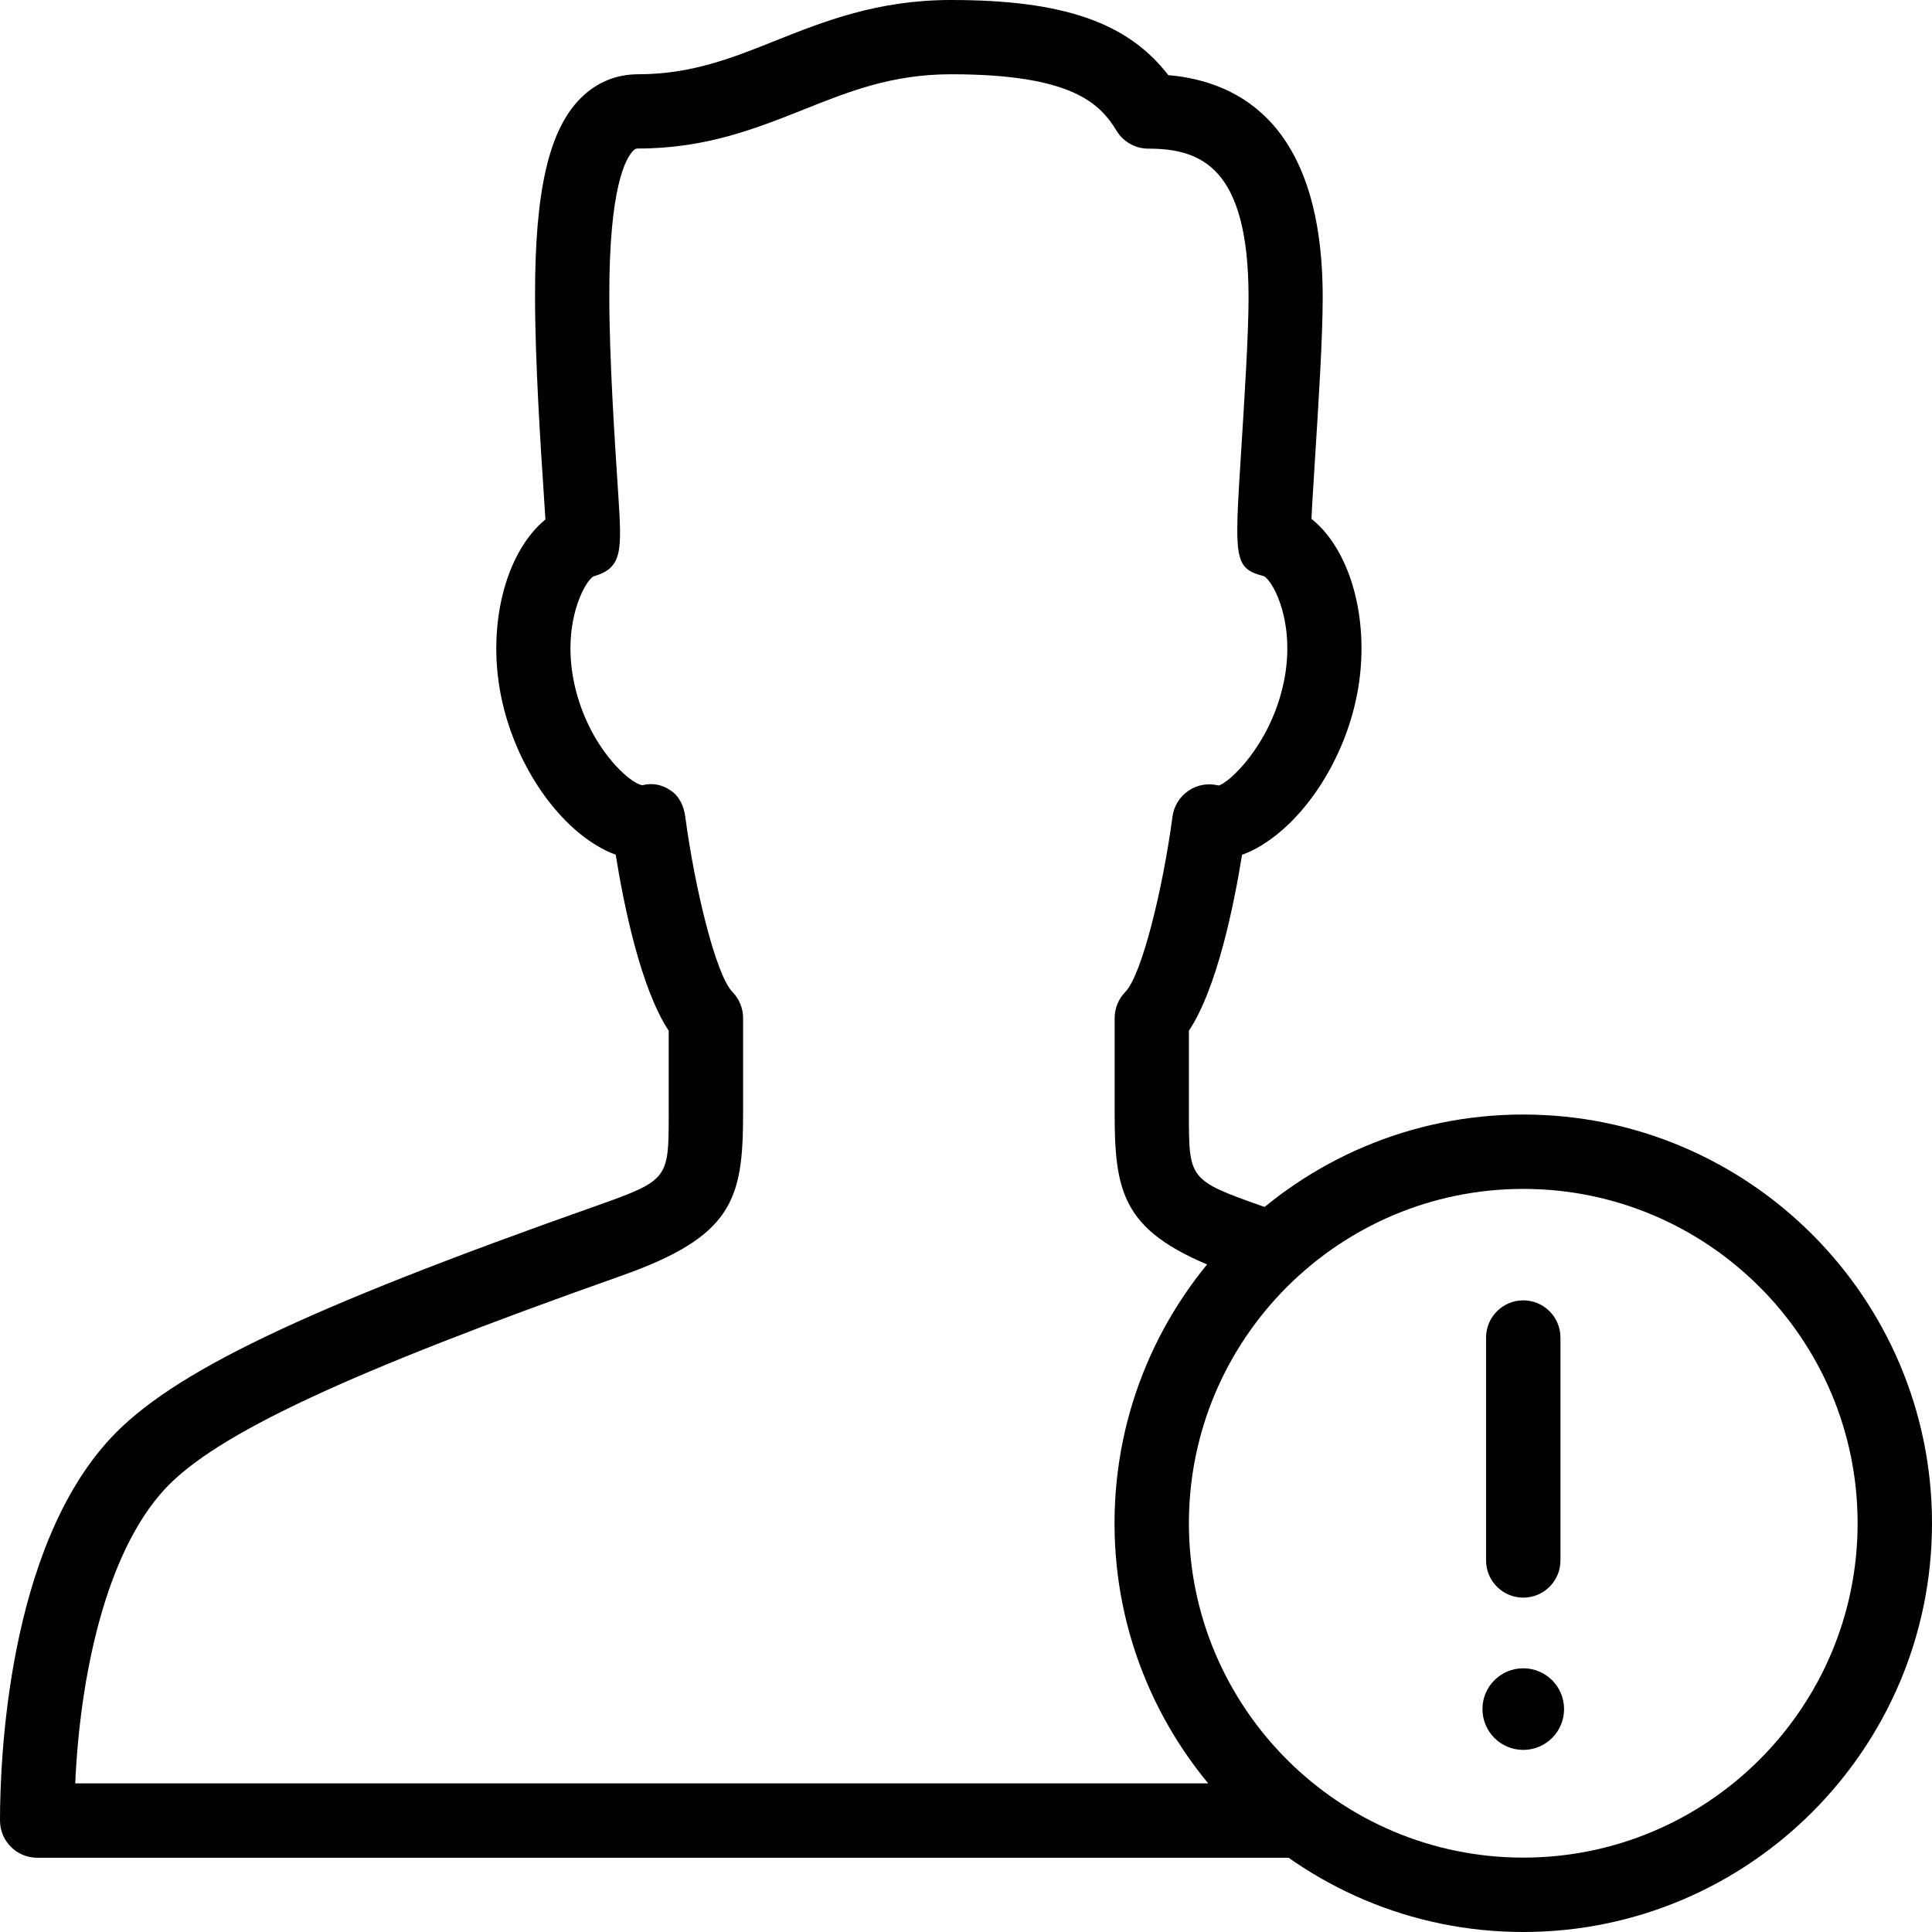
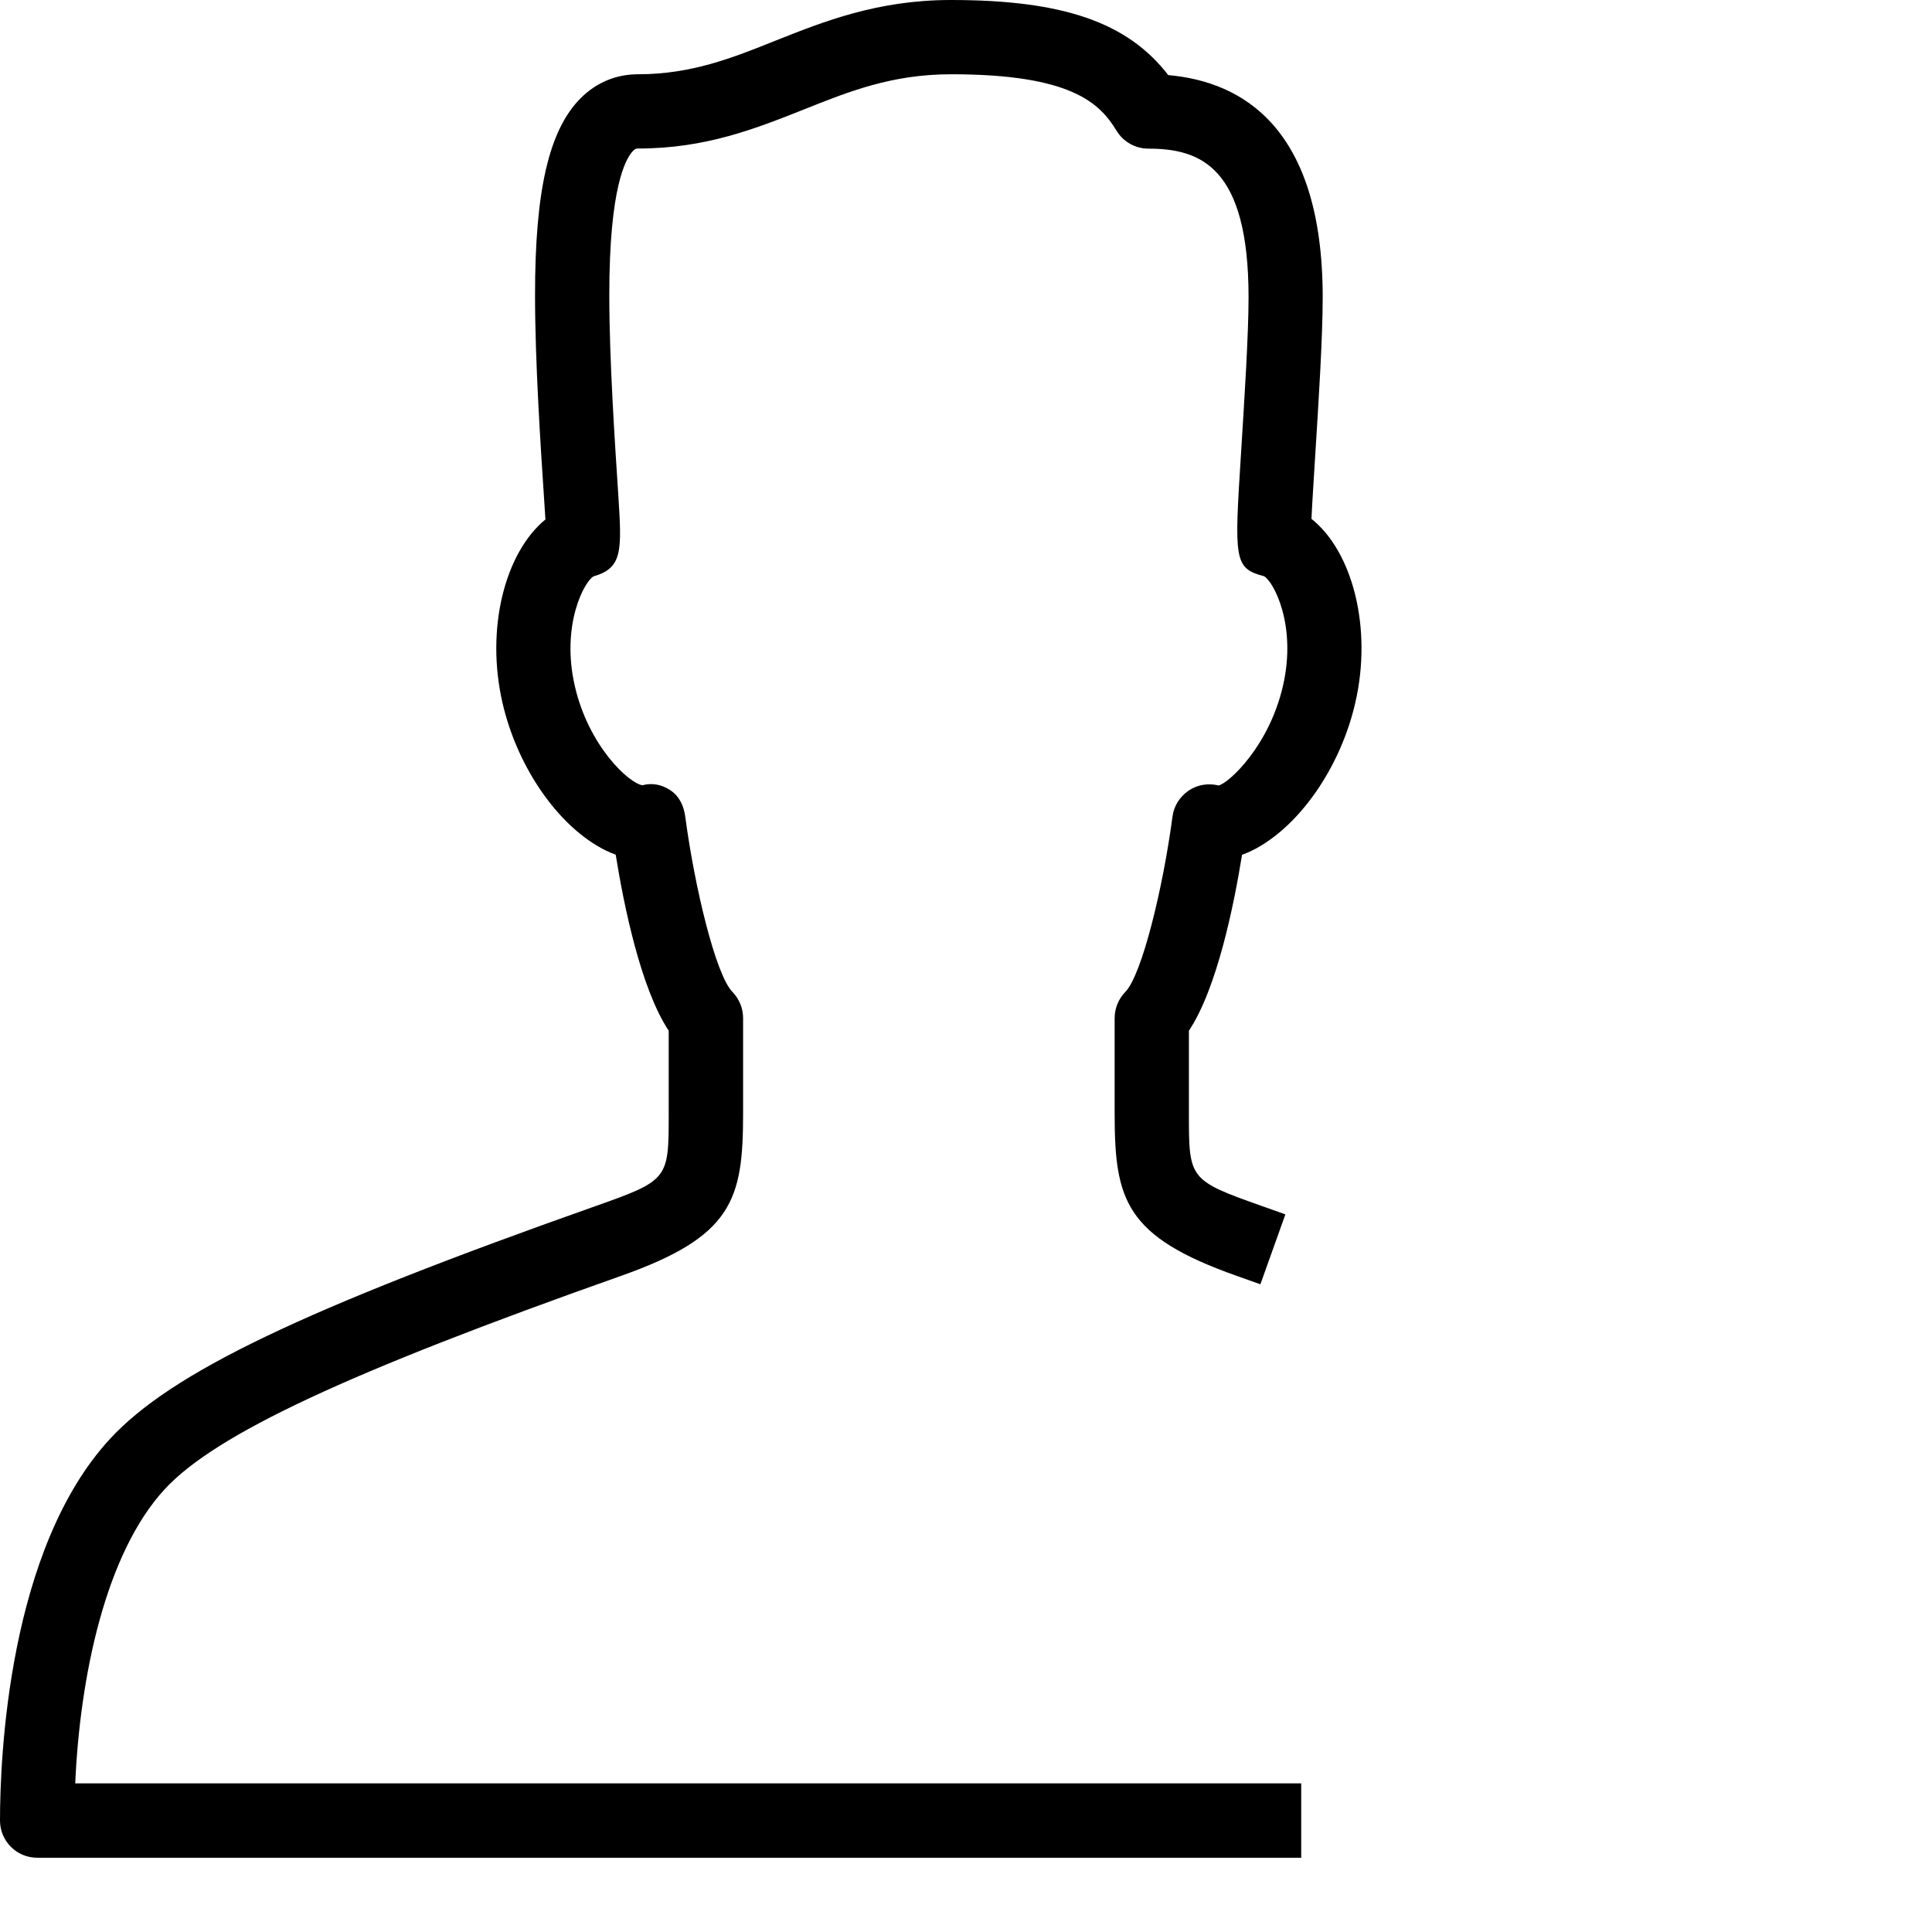
<svg xmlns="http://www.w3.org/2000/svg" version="1.1" id="Calque_1" x="0px" y="0px" viewBox="0 0 16 16" style="enable-background:new 0 0 16 16;" xml:space="preserve">
  <g>
    <path d="M10.775,15.385H0.308C0.138,15.385,0,15.247,0,15.077c0-0.511,0.066-2.248,0.913-3.163c0.506-0.547,1.597-1.07,4.023-1.927   c0.602-0.213,0.602-0.224,0.602-0.766V8.536C5.305,8.184,5.165,7.49,5.099,7.078C5.048,7.06,4.995,7.035,4.938,7   C4.582,6.784,4.277,6.322,4.162,5.823c-0.143-0.616,0.02-1.247,0.355-1.521C4.514,4.25,4.509,4.188,4.505,4.117   c-0.028-0.42-0.074-1.122-0.074-1.669C4.43,1.58,4.546,1.076,4.809,0.813c0.13-0.13,0.294-0.198,0.475-0.198   c0.442,0,0.781-0.135,1.14-0.279C6.819,0.179,7.266,0,7.875,0c0.923,0,1.461,0.182,1.8,0.622c0.618,0.054,1.279,0.44,1.279,1.84   c0,0.334-0.035,0.884-0.063,1.326c-0.011,0.181-0.024,0.377-0.03,0.509c0.34,0.27,0.507,0.906,0.362,1.527   c-0.115,0.498-0.42,0.96-0.776,1.177c-0.057,0.035-0.111,0.06-0.161,0.078C10.22,7.49,10.08,8.184,9.846,8.536v0.685   c0,0.542,0,0.553,0.602,0.766l0.197,0.07l-0.207,0.579l-0.194-0.069C9.318,10.24,9.231,9.938,9.231,9.221v-0.79   c0-0.081,0.032-0.158,0.088-0.216c0.138-0.14,0.313-0.864,0.391-1.452c0.011-0.087,0.06-0.165,0.133-0.215   c0.073-0.05,0.163-0.064,0.249-0.043c0.084-0.019,0.417-0.325,0.532-0.821c0.119-0.509-0.08-0.872-0.156-0.912   c-0.251-0.066-0.246-0.138-0.19-1.023c0.027-0.433,0.062-0.972,0.062-1.287c0-1.082-0.399-1.231-0.83-1.231   c-0.107,0-0.207-0.056-0.263-0.148c-0.138-0.226-0.369-0.468-1.37-0.468c-0.49,0-0.846,0.142-1.223,0.293   C6.255,1.066,5.844,1.23,5.284,1.23c-0.016,0-0.023,0.002-0.04,0.018c-0.06,0.06-0.199,0.297-0.198,1.2   c0,0.527,0.046,1.217,0.073,1.629C5.15,4.558,5.16,4.703,4.916,4.773C4.841,4.812,4.643,5.176,4.761,5.684   C4.876,6.181,5.209,6.487,5.32,6.503c0.085-0.022,0.163-0.005,0.235,0.044c0.073,0.049,0.108,0.129,0.12,0.216   c0.078,0.588,0.253,1.312,0.391,1.452C6.122,8.273,6.154,8.35,6.154,8.431v0.79c0,0.717-0.087,1.019-1.013,1.346   c-2.262,0.8-3.356,1.311-3.776,1.765c-0.493,0.533-0.703,1.557-0.742,2.437h10.153V15.385z" />
-     <path d="M12.615,16c-1.866,0-3.385-1.518-3.385-3.385s1.518-3.385,3.385-3.385c1.866,0,3.385,1.518,3.385,3.385   S14.482,16,12.615,16z M12.615,9.846c-1.527,0-2.769,1.242-2.769,2.769s1.242,2.769,2.769,2.769c1.527,0,2.769-1.242,2.769-2.769   S14.142,9.846,12.615,9.846z" />
-     <path d="M12.615,13.231L12.615,13.231c-0.17,0-0.308-0.138-0.308-0.308v-1.846c0-0.17,0.138-0.308,0.308-0.308l0,0   c0.17,0,0.308,0.138,0.308,0.308v1.846C12.923,13.093,12.785,13.231,12.615,13.231z" />
-     <circle cx="12.615" cy="14.154" r="0.338" />
  </g>
</svg>